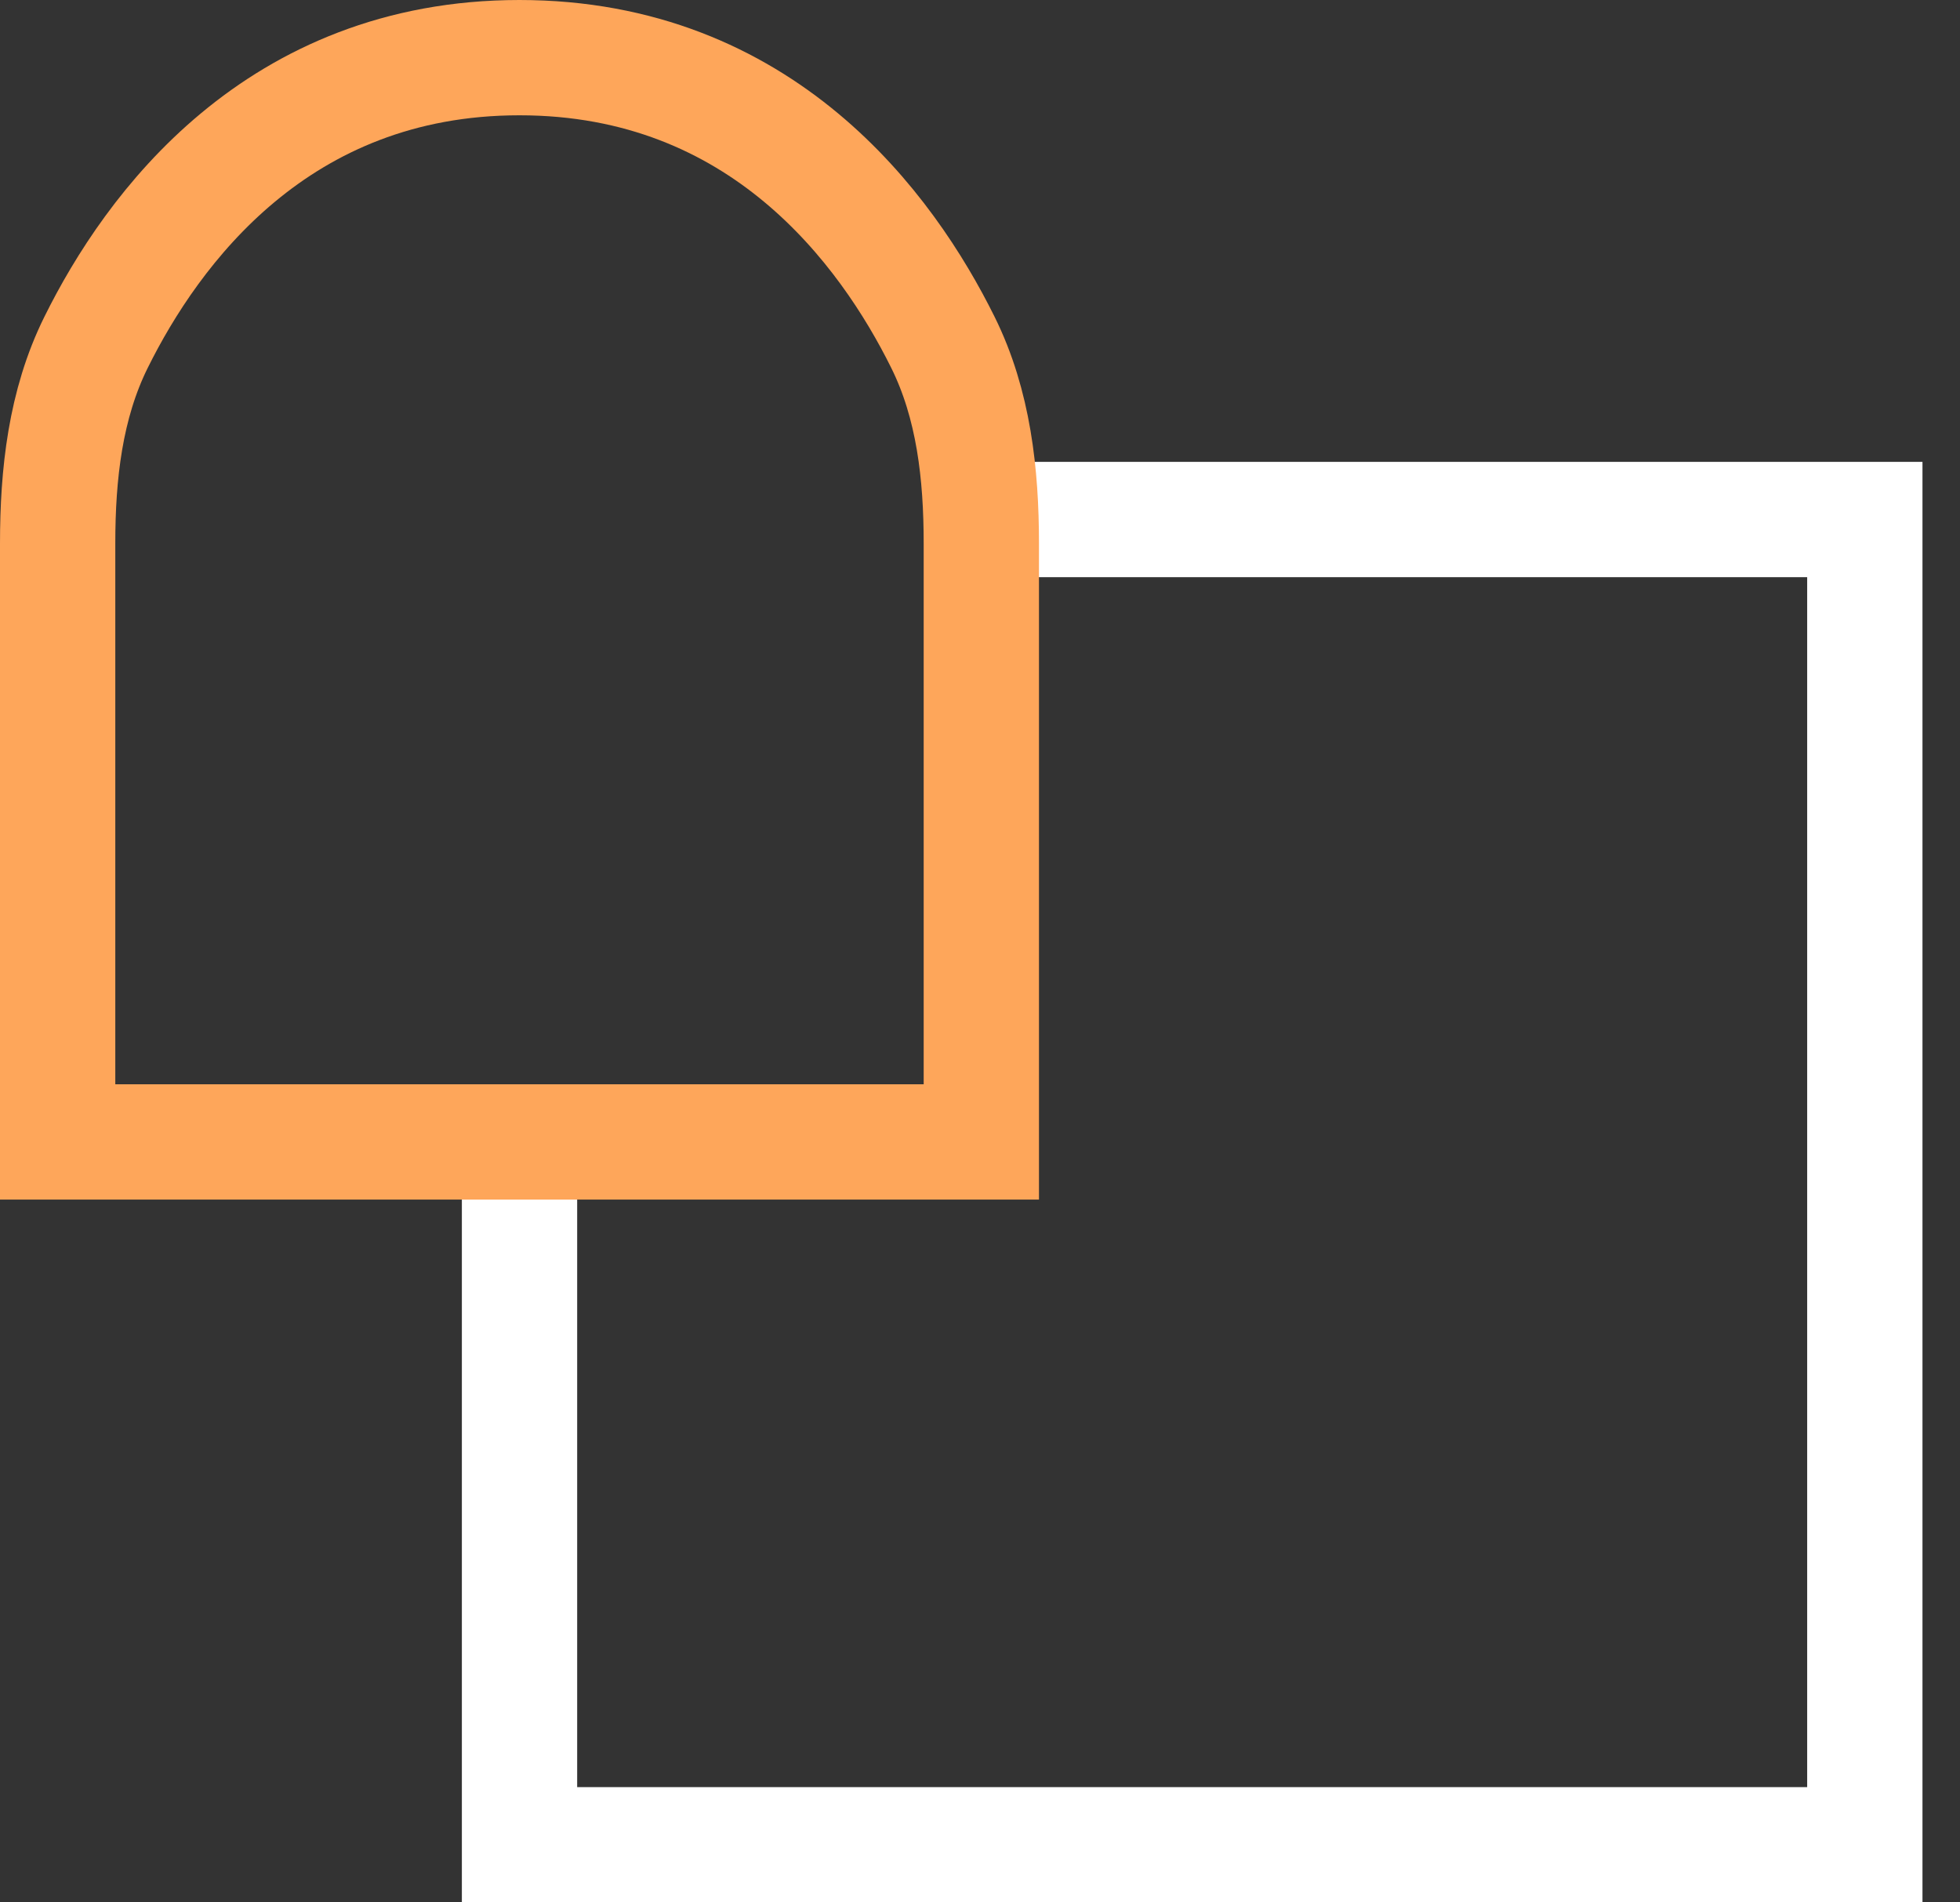
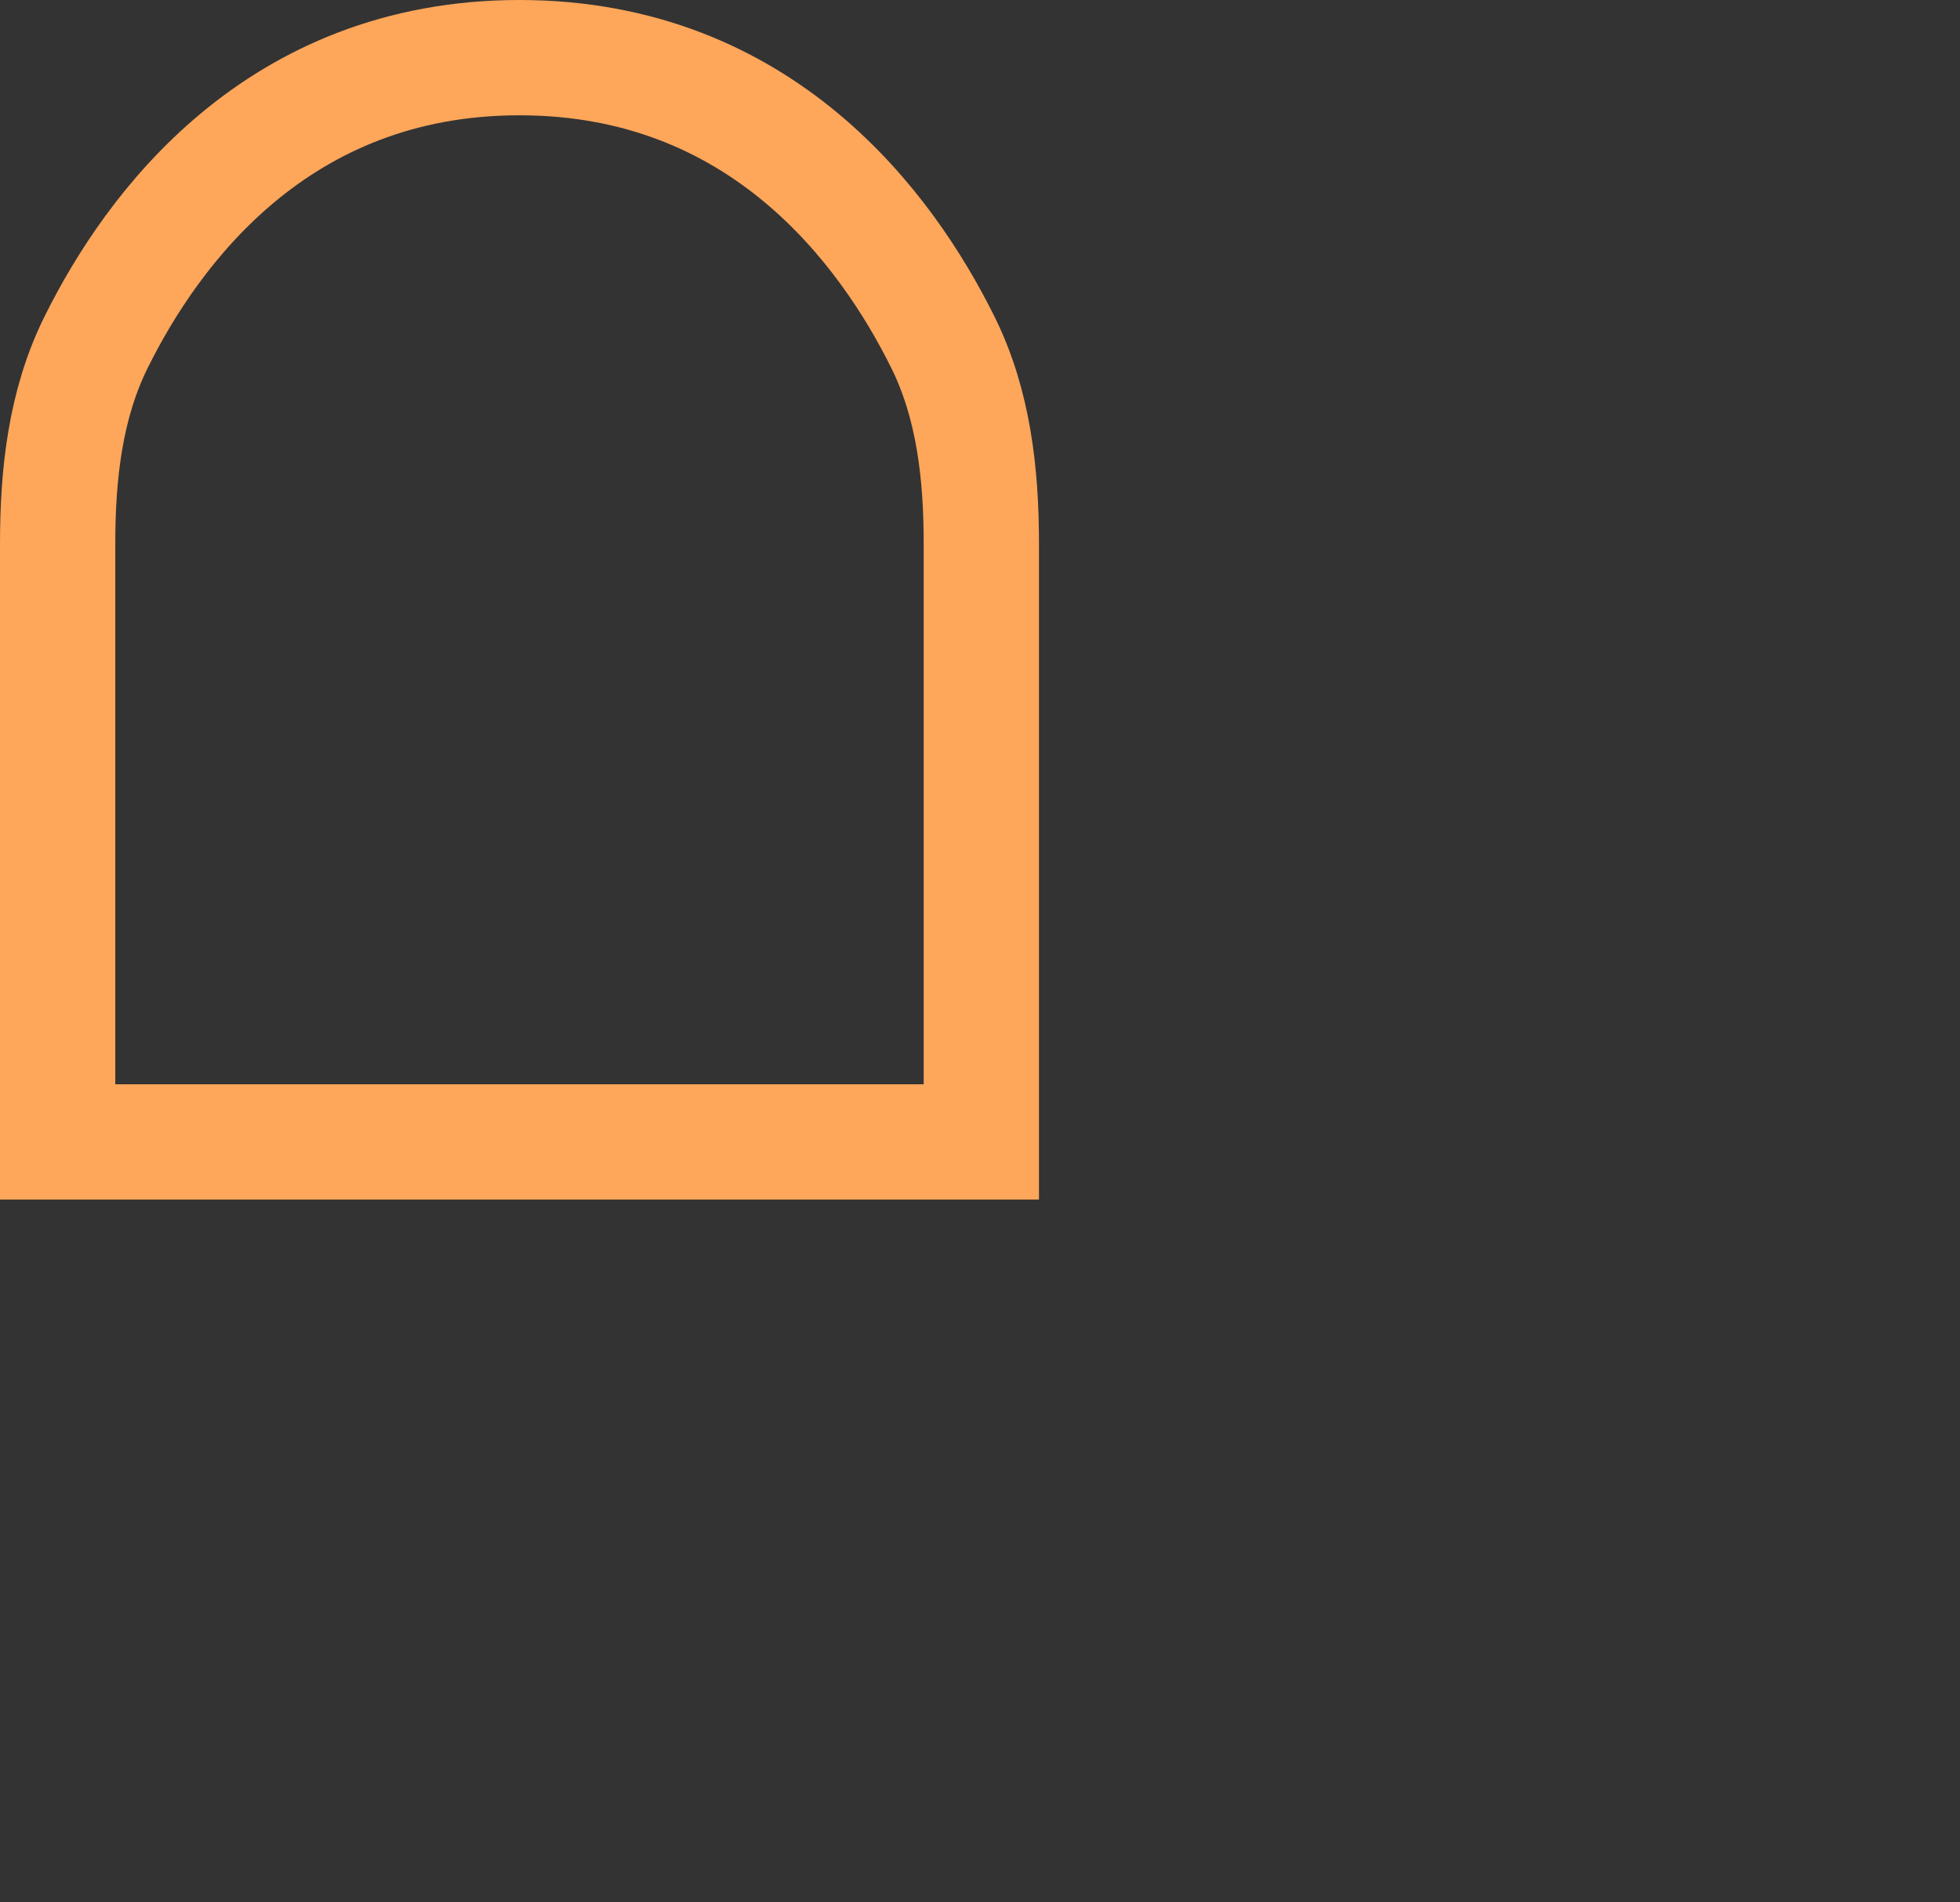
<svg xmlns="http://www.w3.org/2000/svg" width="34" height="33" viewBox="0 0 34 33" fill="none">
  <rect x="0" y="0" width="34" height="33" fill="#333333" stroke="none" />
-   <path d="M17.72 9.012H32.349V32.001H9.012V20.506" stroke="white" stroke-width="2" />
  <path d="M17.023 19.809H1V9.429C1 8.227 1.132 7.016 1.666 5.939C2.637 3.978 4.806 1 9.011 1C13.217 1 15.385 3.978 16.357 5.939C16.891 7.016 17.023 8.227 17.023 9.429V19.809Z" stroke="#FEA65A" stroke-width="2" />
</svg>